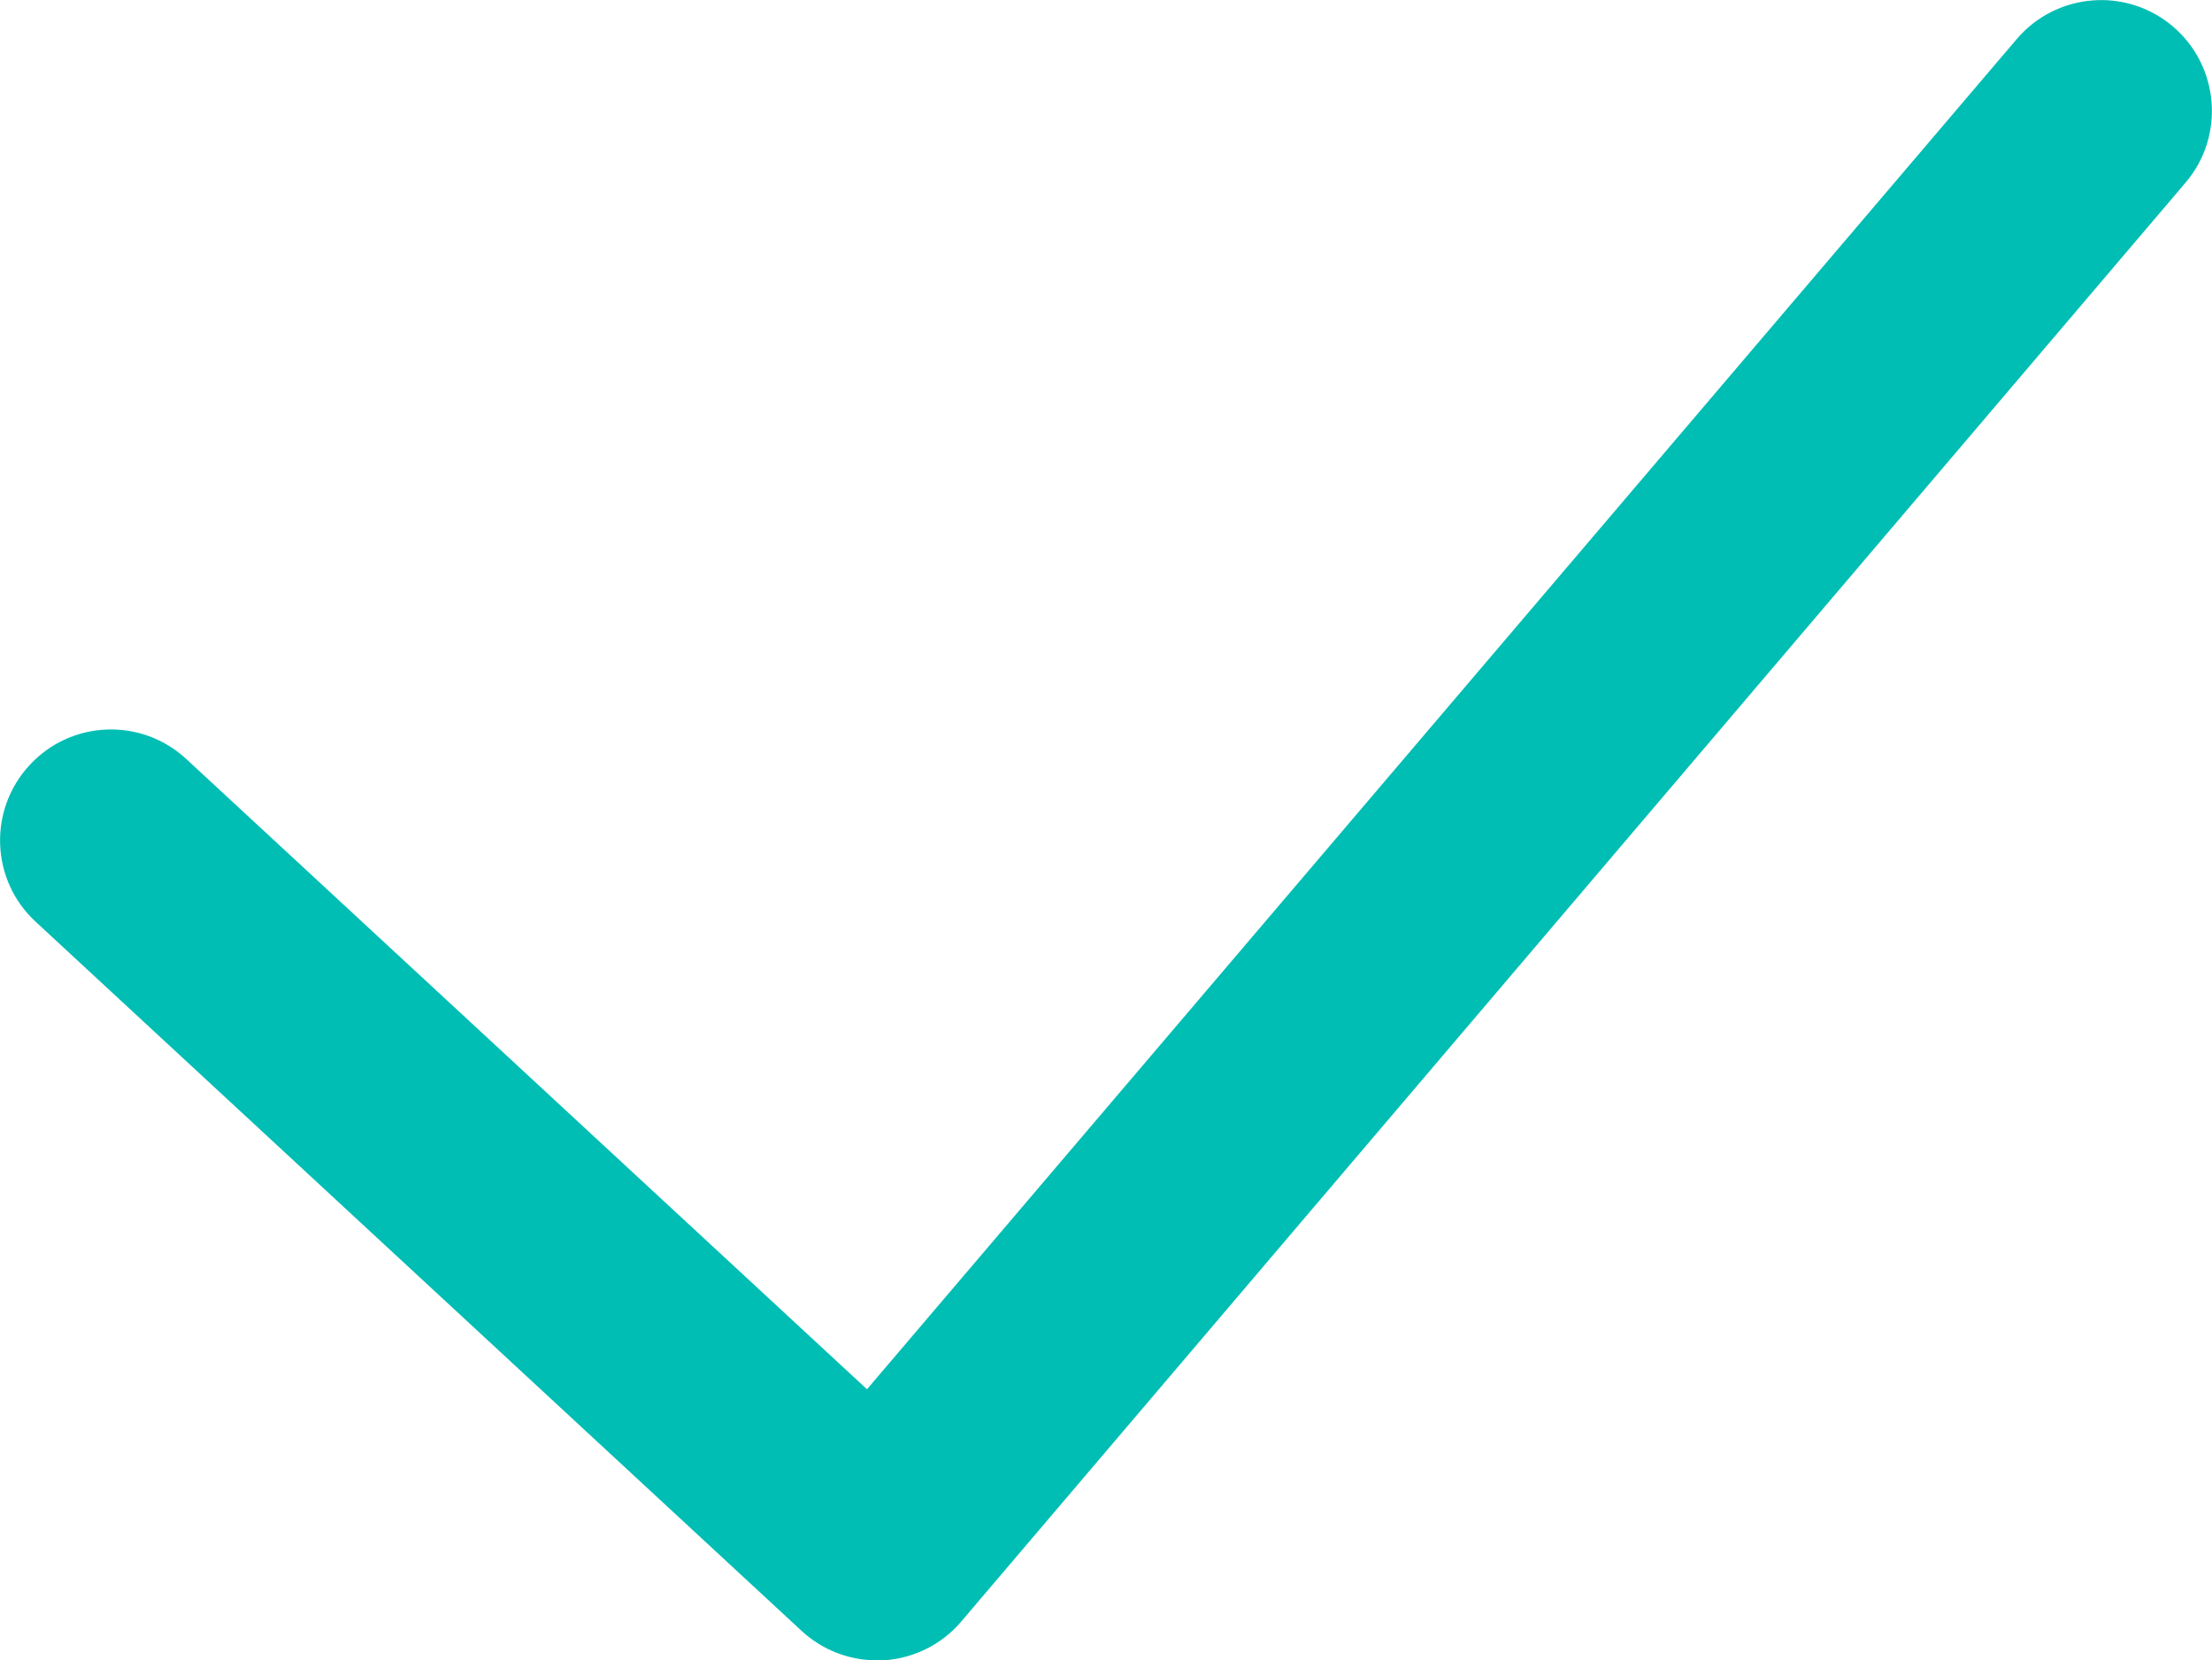
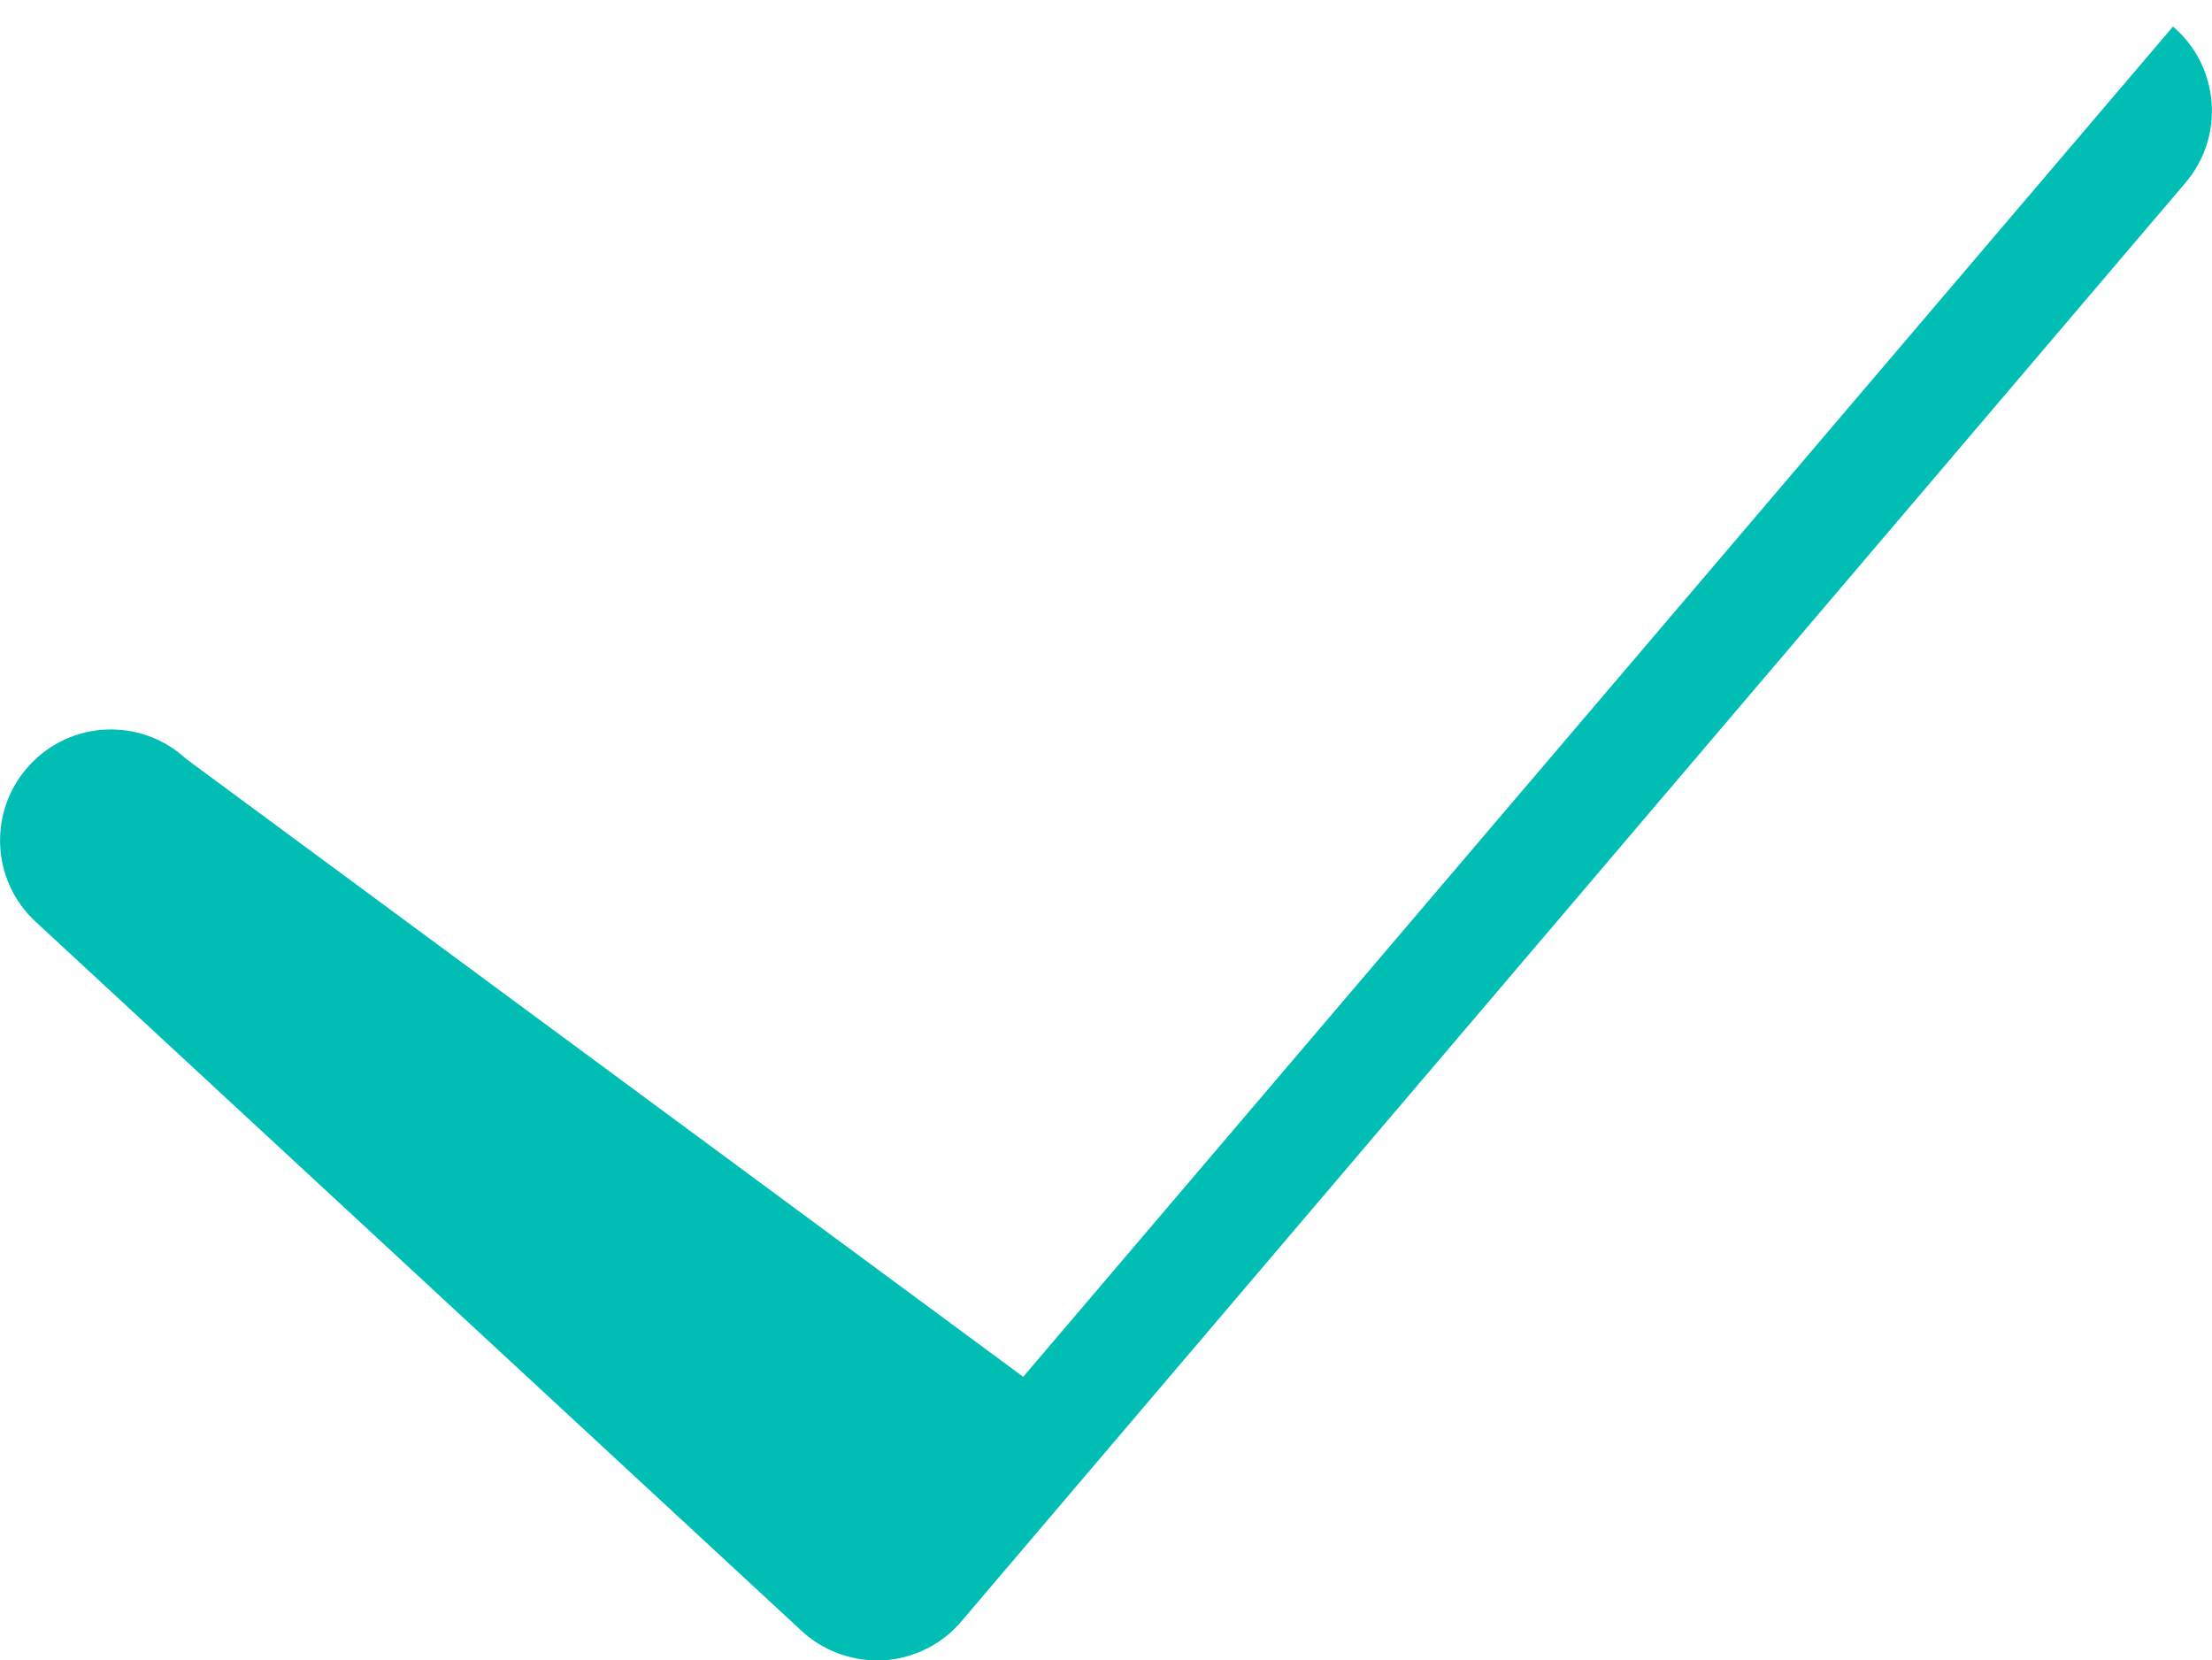
<svg xmlns="http://www.w3.org/2000/svg" id="uuid-3a7030ce-8357-48dc-b286-c0284c25ca0f" viewBox="0 0 94.17 70.67">
  <g id="uuid-df4d6766-0888-4271-9ce8-d75a22ab12dd">
-     <path d="M92.51,1.13c-1.98-1.69-4.96-1.45-6.65.53l-48.95,57.48L7.93,32.31c-1.91-1.77-4.9-1.66-6.67.26-1.77,1.91-1.66,4.9.26,6.67l32.6,30.18c.87.81,2.02,1.26,3.21,1.26.09,0,.19,0,.28,0,1.28-.08,2.48-.67,3.31-1.65L93.04,7.78c1.69-1.98,1.45-4.96-.53-6.65Z" fill="#00beb4" stroke-width="0" />
+     <path d="M92.51,1.13l-48.95,57.48L7.93,32.31c-1.91-1.77-4.9-1.66-6.67.26-1.77,1.91-1.66,4.9.26,6.67l32.6,30.18c.87.81,2.02,1.26,3.21,1.26.09,0,.19,0,.28,0,1.28-.08,2.48-.67,3.31-1.65L93.04,7.78c1.69-1.98,1.45-4.96-.53-6.65Z" fill="#00beb4" stroke-width="0" />
  </g>
</svg>